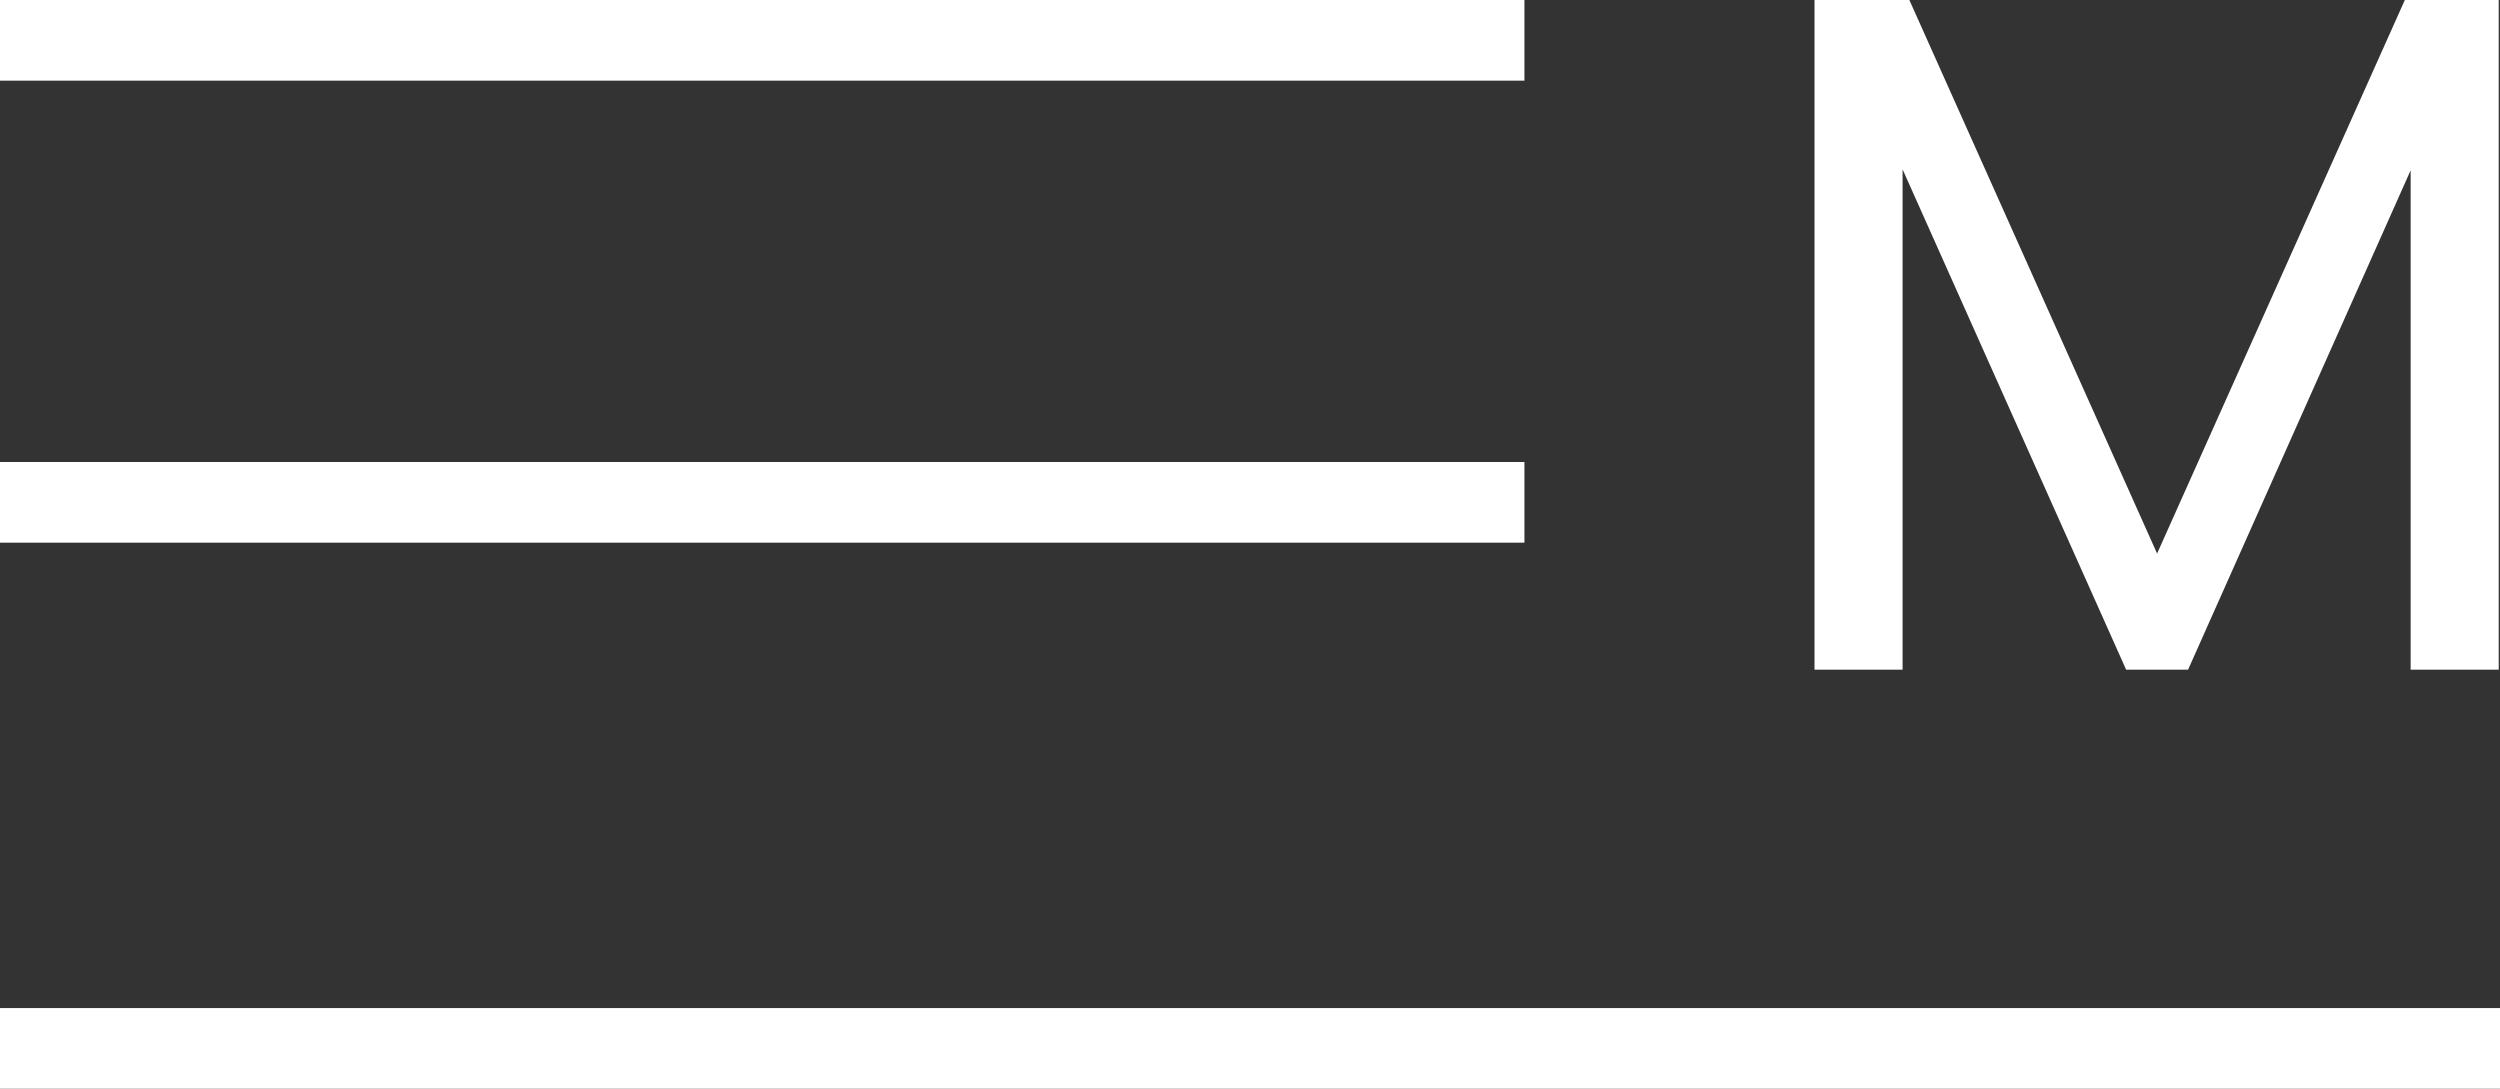
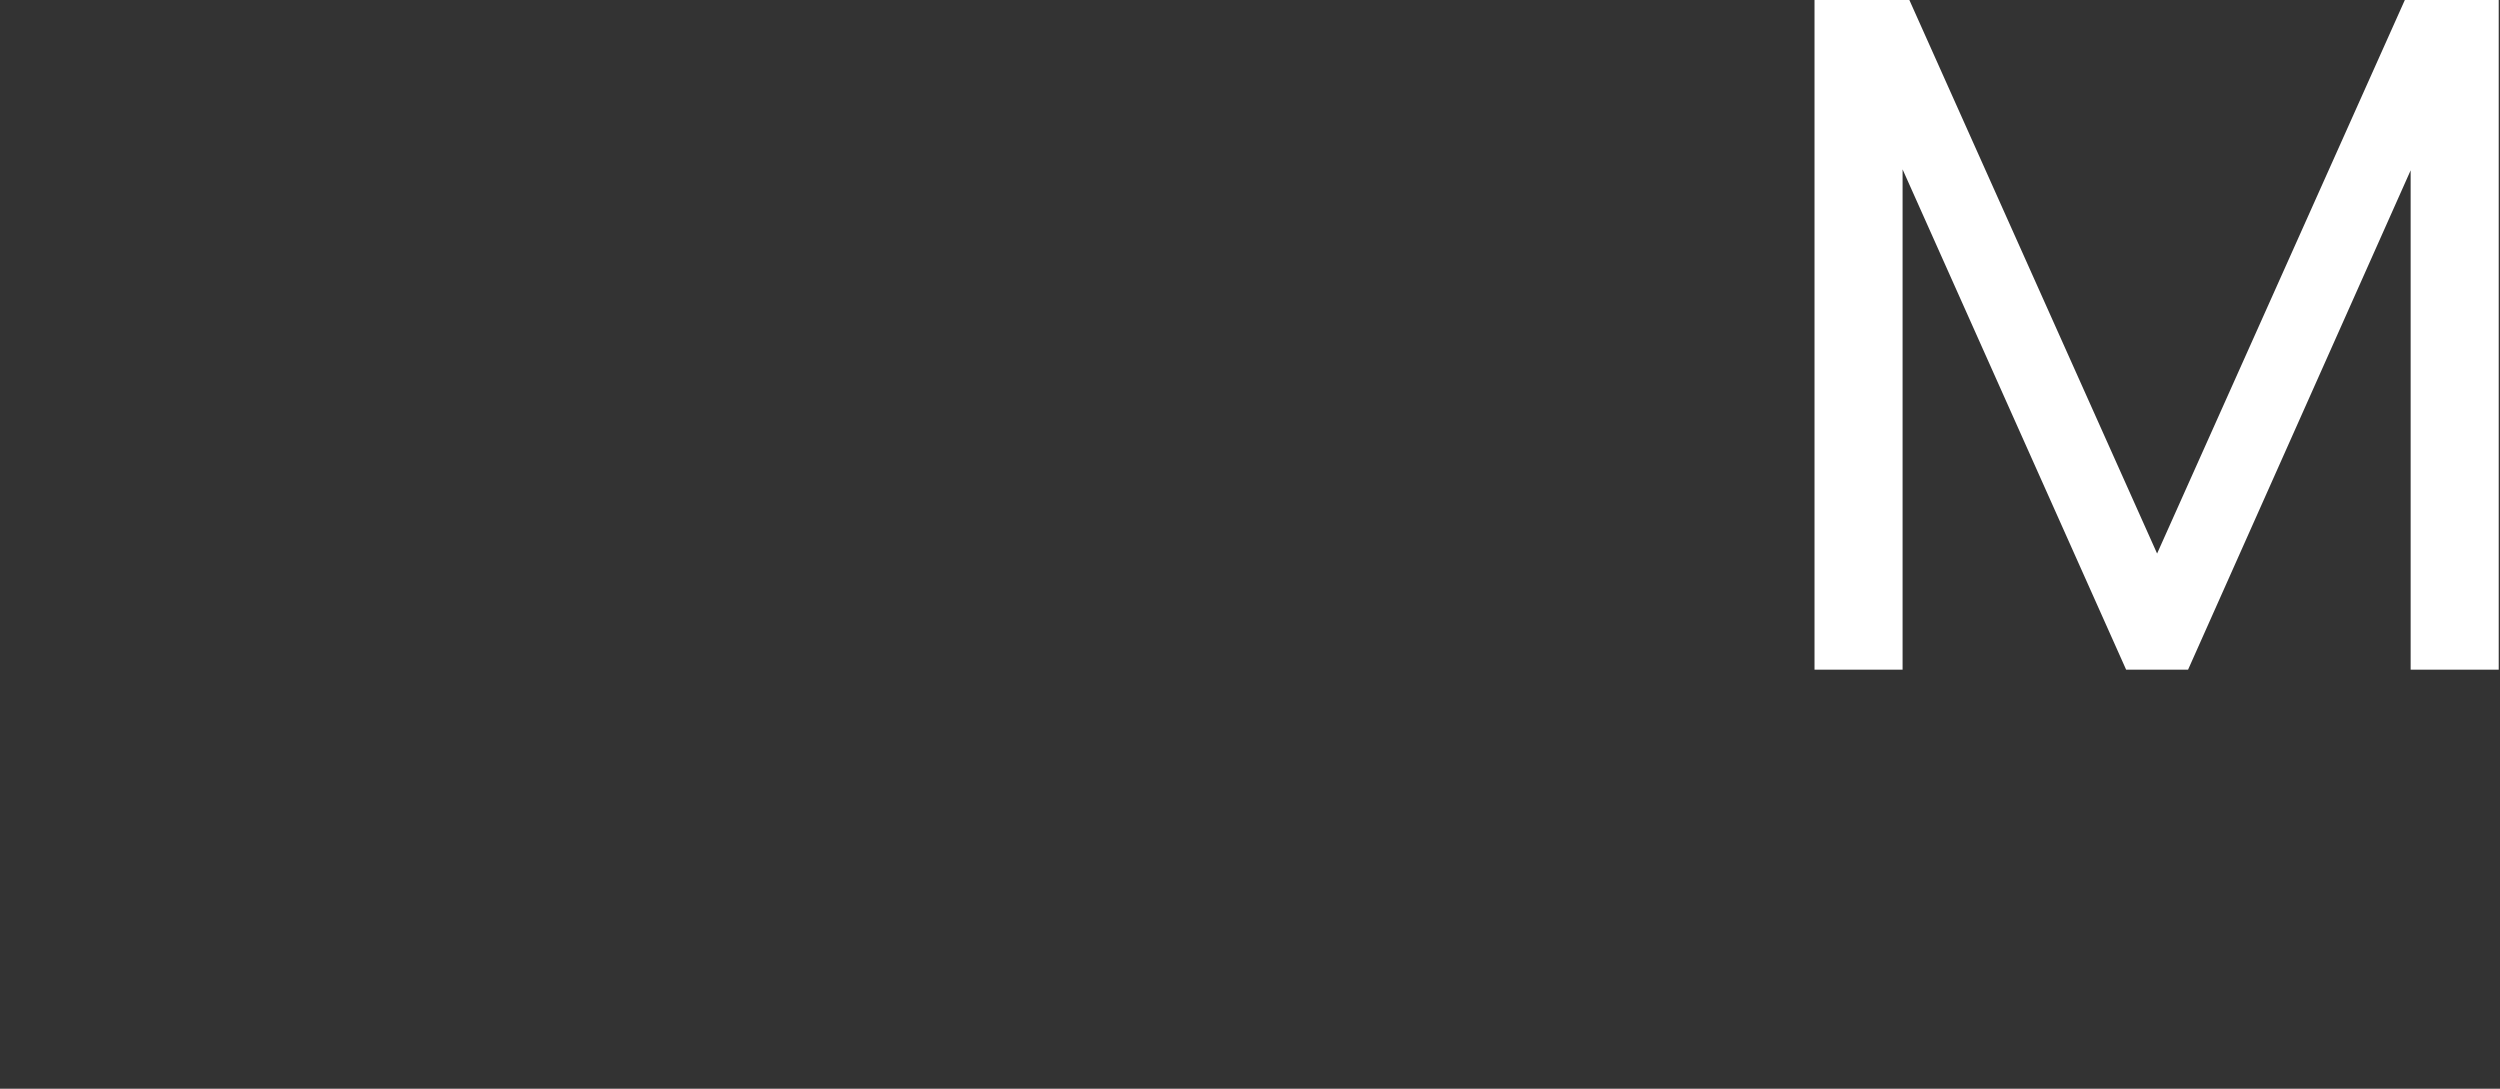
<svg xmlns="http://www.w3.org/2000/svg" width="62" height="27" viewBox="0 0 62 27" fill="none">
  <rect x="0" y="0" width="62" height="27" fill="#333333" stroke="none" />
-   <path d="M1 12.458L36.806 12.458" stroke="white" stroke-width="2" stroke-linecap="square" />
-   <path d="M1 26L61 26" stroke="white" stroke-width="2" stroke-linecap="square" />
-   <path d="M1 1H36.806" stroke="white" stroke-width="2" stroke-linecap="square" />
  <path d="M61.968 0V16.608H59.784V4.224L54.264 16.608H52.728L47.184 4.2V16.608H45V0H47.352L53.496 13.728L59.64 0H61.968Z" fill="white" />
</svg>